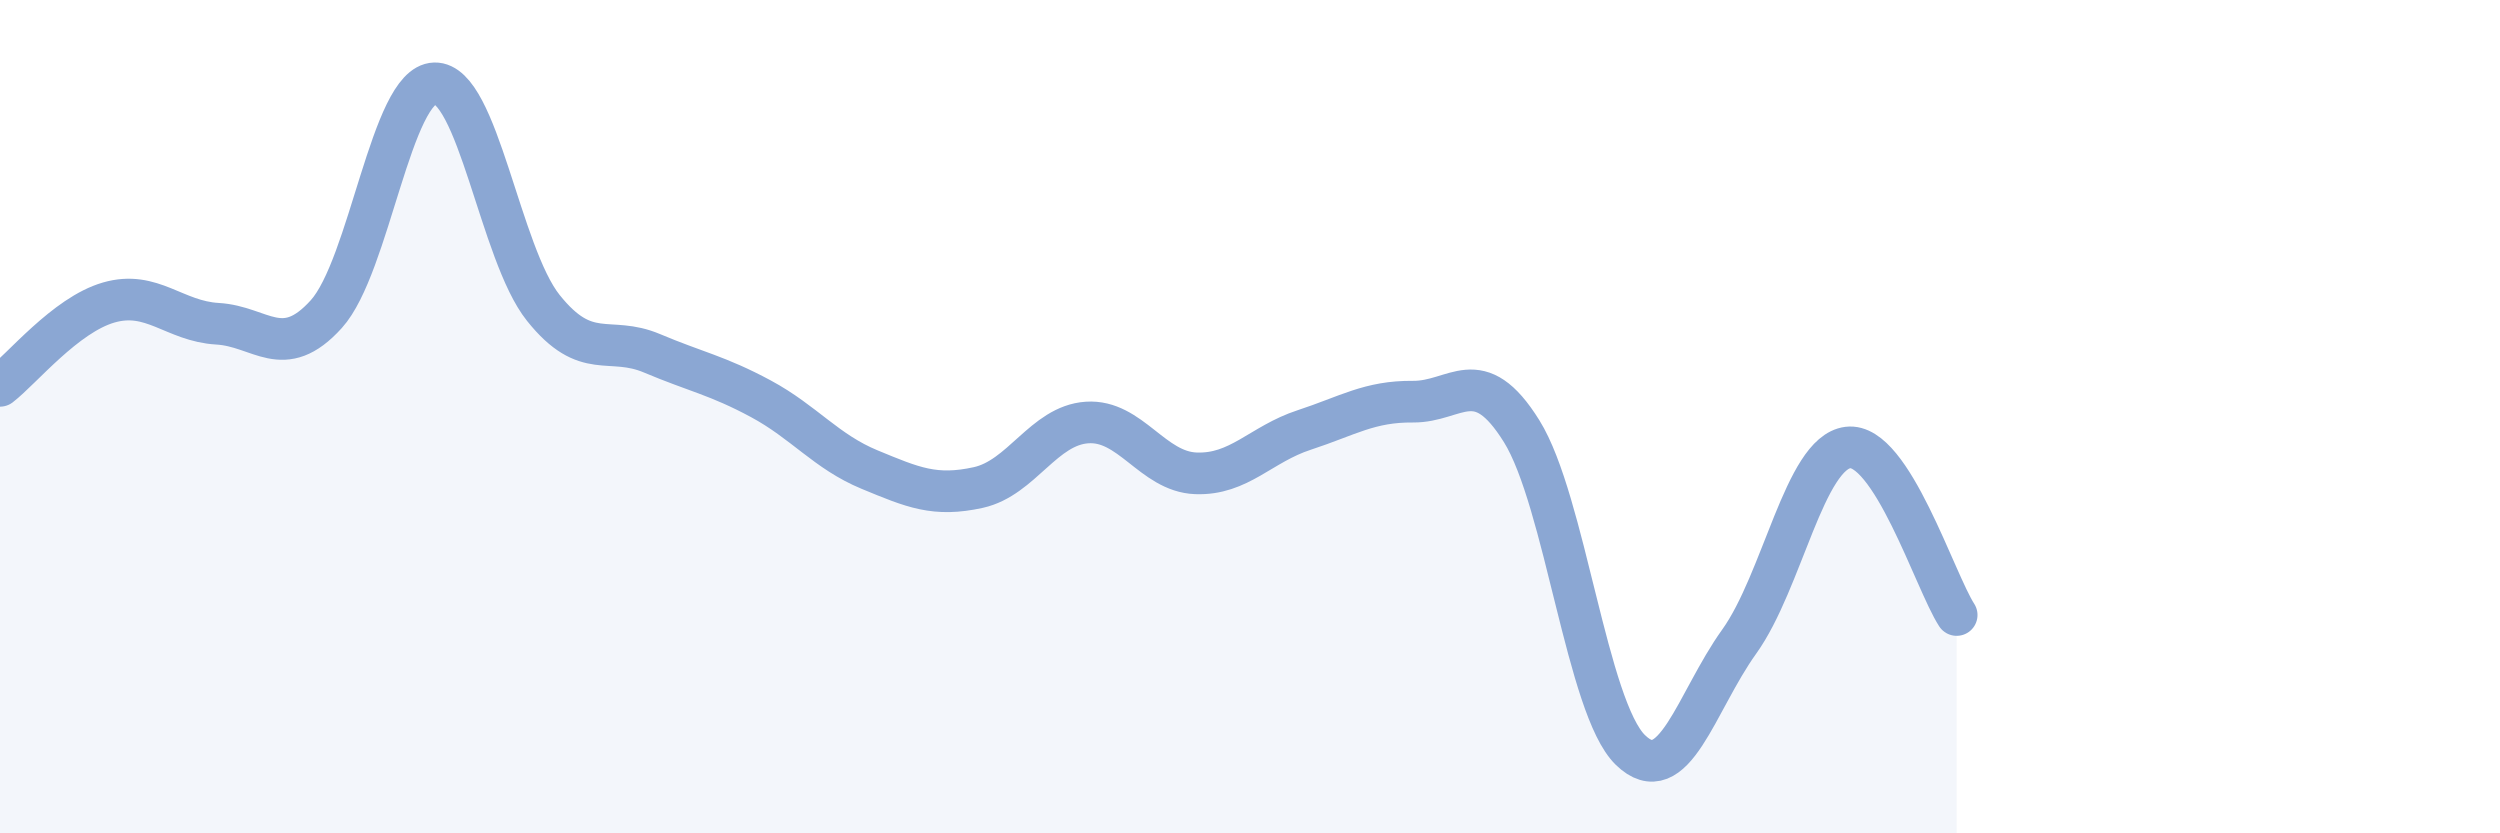
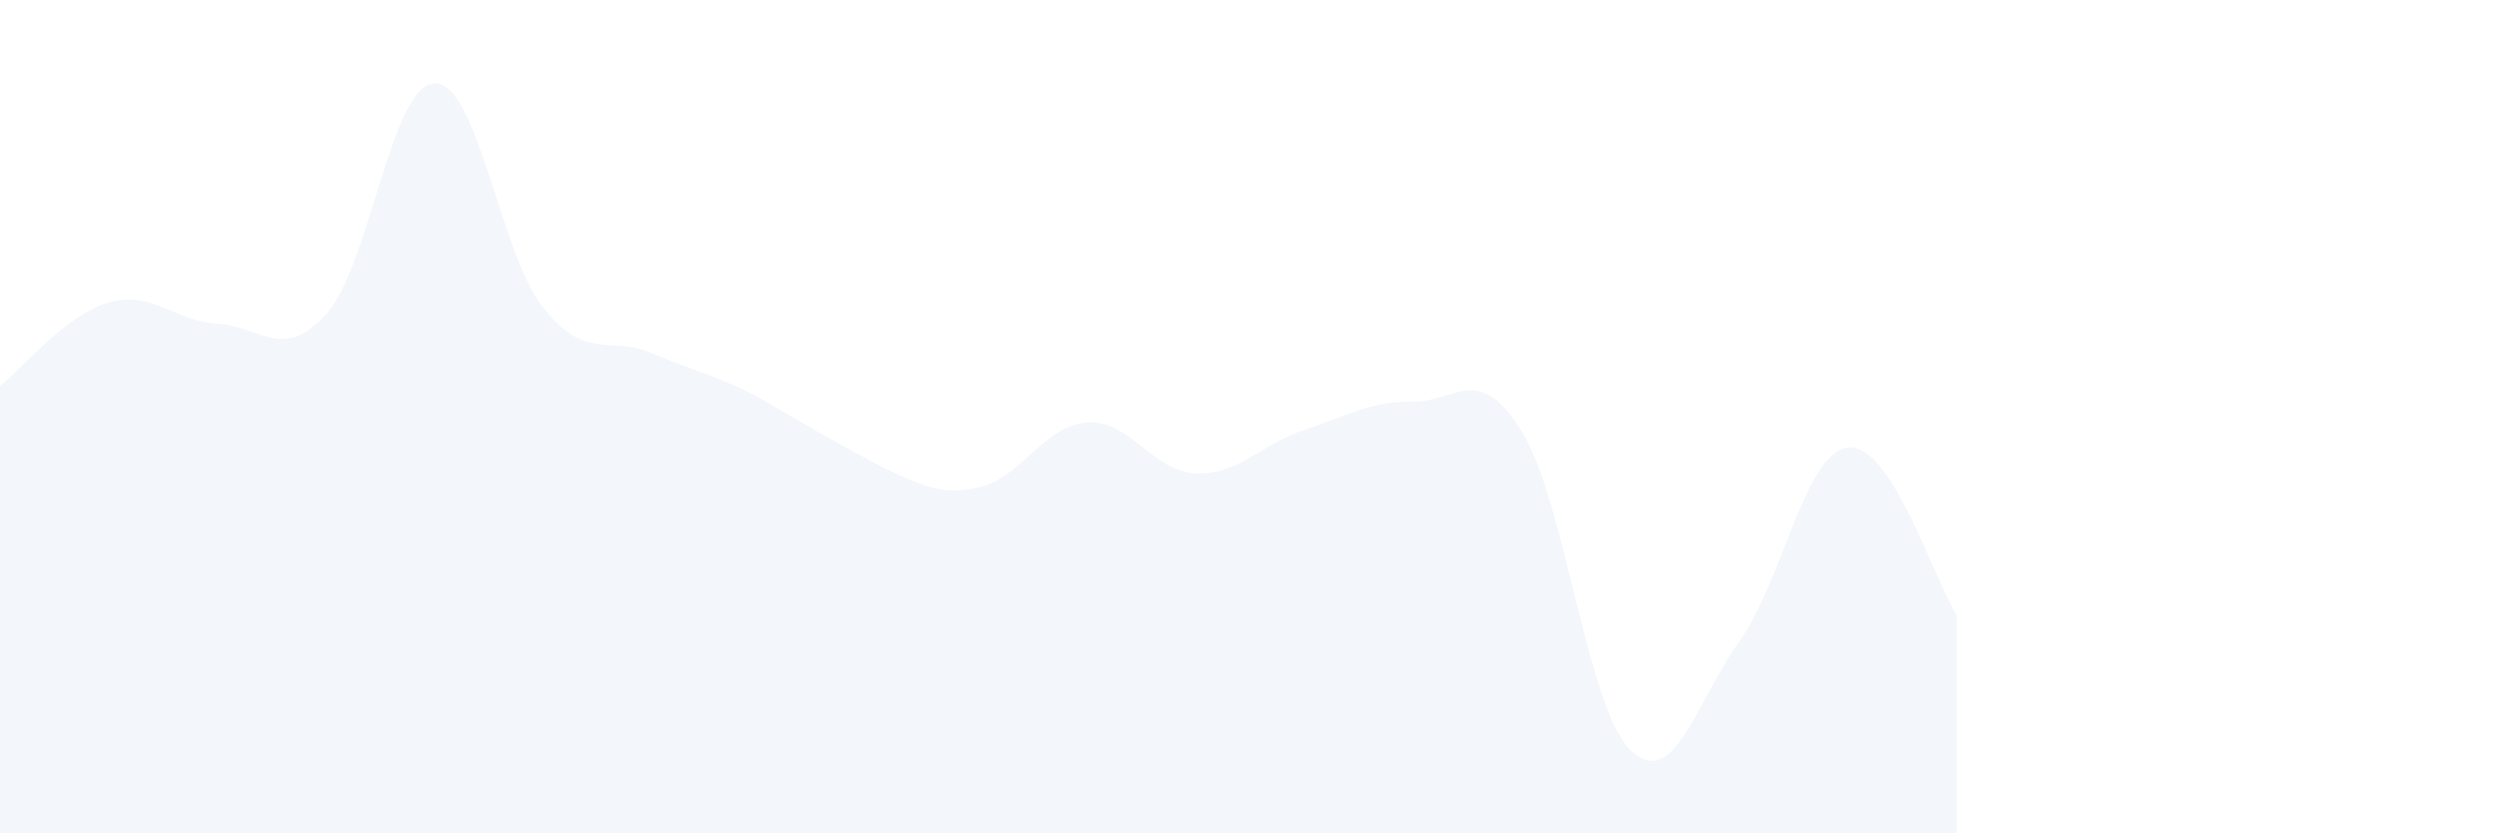
<svg xmlns="http://www.w3.org/2000/svg" width="60" height="20" viewBox="0 0 60 20">
-   <path d="M 0,9.26 C 0.52,8.86 1.57,7.56 2.61,7.26 C 3.65,6.96 4.18,7.71 5.22,7.77 C 6.26,7.83 6.79,8.69 7.83,7.54 C 8.87,6.39 9.39,2.03 10.43,2 C 11.47,1.97 12,6.09 13.04,7.39 C 14.08,8.69 14.61,8.04 15.65,8.48 C 16.69,8.92 17.22,9.01 18.26,9.57 C 19.3,10.13 19.83,10.84 20.87,11.27 C 21.91,11.7 22.44,11.93 23.48,11.7 C 24.52,11.47 25.05,10.21 26.09,10.14 C 27.13,10.07 27.66,11.32 28.7,11.36 C 29.74,11.4 30.26,10.66 31.3,10.32 C 32.34,9.98 32.87,9.63 33.91,9.64 C 34.95,9.65 35.48,8.68 36.52,10.35 C 37.56,12.02 38.09,16.99 39.13,18 C 40.17,19.01 40.7,16.85 41.74,15.4 C 42.78,13.95 43.31,10.87 44.35,10.74 C 45.39,10.61 46.44,13.96 46.96,14.76L46.96 20L0 20Z" fill="#8ba7d3" opacity="0.1" stroke-linecap="round" stroke-linejoin="round" />
-   <path d="M 0,9.26 C 0.52,8.86 1.57,7.56 2.61,7.26 C 3.65,6.96 4.18,7.71 5.22,7.77 C 6.26,7.83 6.79,8.69 7.83,7.54 C 8.87,6.39 9.39,2.03 10.43,2 C 11.47,1.97 12,6.09 13.04,7.39 C 14.08,8.69 14.61,8.04 15.65,8.48 C 16.69,8.92 17.22,9.01 18.26,9.57 C 19.3,10.13 19.83,10.84 20.87,11.27 C 21.91,11.7 22.44,11.93 23.48,11.7 C 24.52,11.47 25.05,10.21 26.09,10.14 C 27.13,10.07 27.66,11.32 28.7,11.36 C 29.74,11.4 30.26,10.66 31.3,10.32 C 32.34,9.98 32.87,9.63 33.91,9.64 C 34.95,9.65 35.48,8.68 36.52,10.35 C 37.56,12.02 38.09,16.99 39.13,18 C 40.17,19.01 40.7,16.85 41.74,15.4 C 42.78,13.95 43.31,10.87 44.35,10.74 C 45.39,10.61 46.44,13.96 46.96,14.76" stroke="#8ba7d3" stroke-width="1" fill="none" stroke-linecap="round" stroke-linejoin="round" />
+   <path d="M 0,9.26 C 0.52,8.86 1.57,7.56 2.61,7.26 C 3.65,6.96 4.18,7.71 5.22,7.77 C 6.26,7.83 6.79,8.69 7.83,7.54 C 8.87,6.39 9.39,2.03 10.43,2 C 11.47,1.97 12,6.09 13.04,7.39 C 14.08,8.69 14.61,8.04 15.65,8.48 C 16.69,8.92 17.22,9.01 18.26,9.57 C 21.91,11.7 22.44,11.93 23.48,11.7 C 24.52,11.47 25.05,10.21 26.09,10.14 C 27.13,10.07 27.66,11.32 28.7,11.36 C 29.74,11.4 30.26,10.66 31.3,10.32 C 32.34,9.98 32.87,9.63 33.91,9.64 C 34.95,9.65 35.48,8.68 36.52,10.35 C 37.56,12.02 38.09,16.99 39.13,18 C 40.17,19.01 40.7,16.85 41.74,15.4 C 42.78,13.95 43.31,10.87 44.35,10.74 C 45.39,10.61 46.44,13.96 46.96,14.76L46.96 20L0 20Z" fill="#8ba7d3" opacity="0.1" stroke-linecap="round" stroke-linejoin="round" />
</svg>